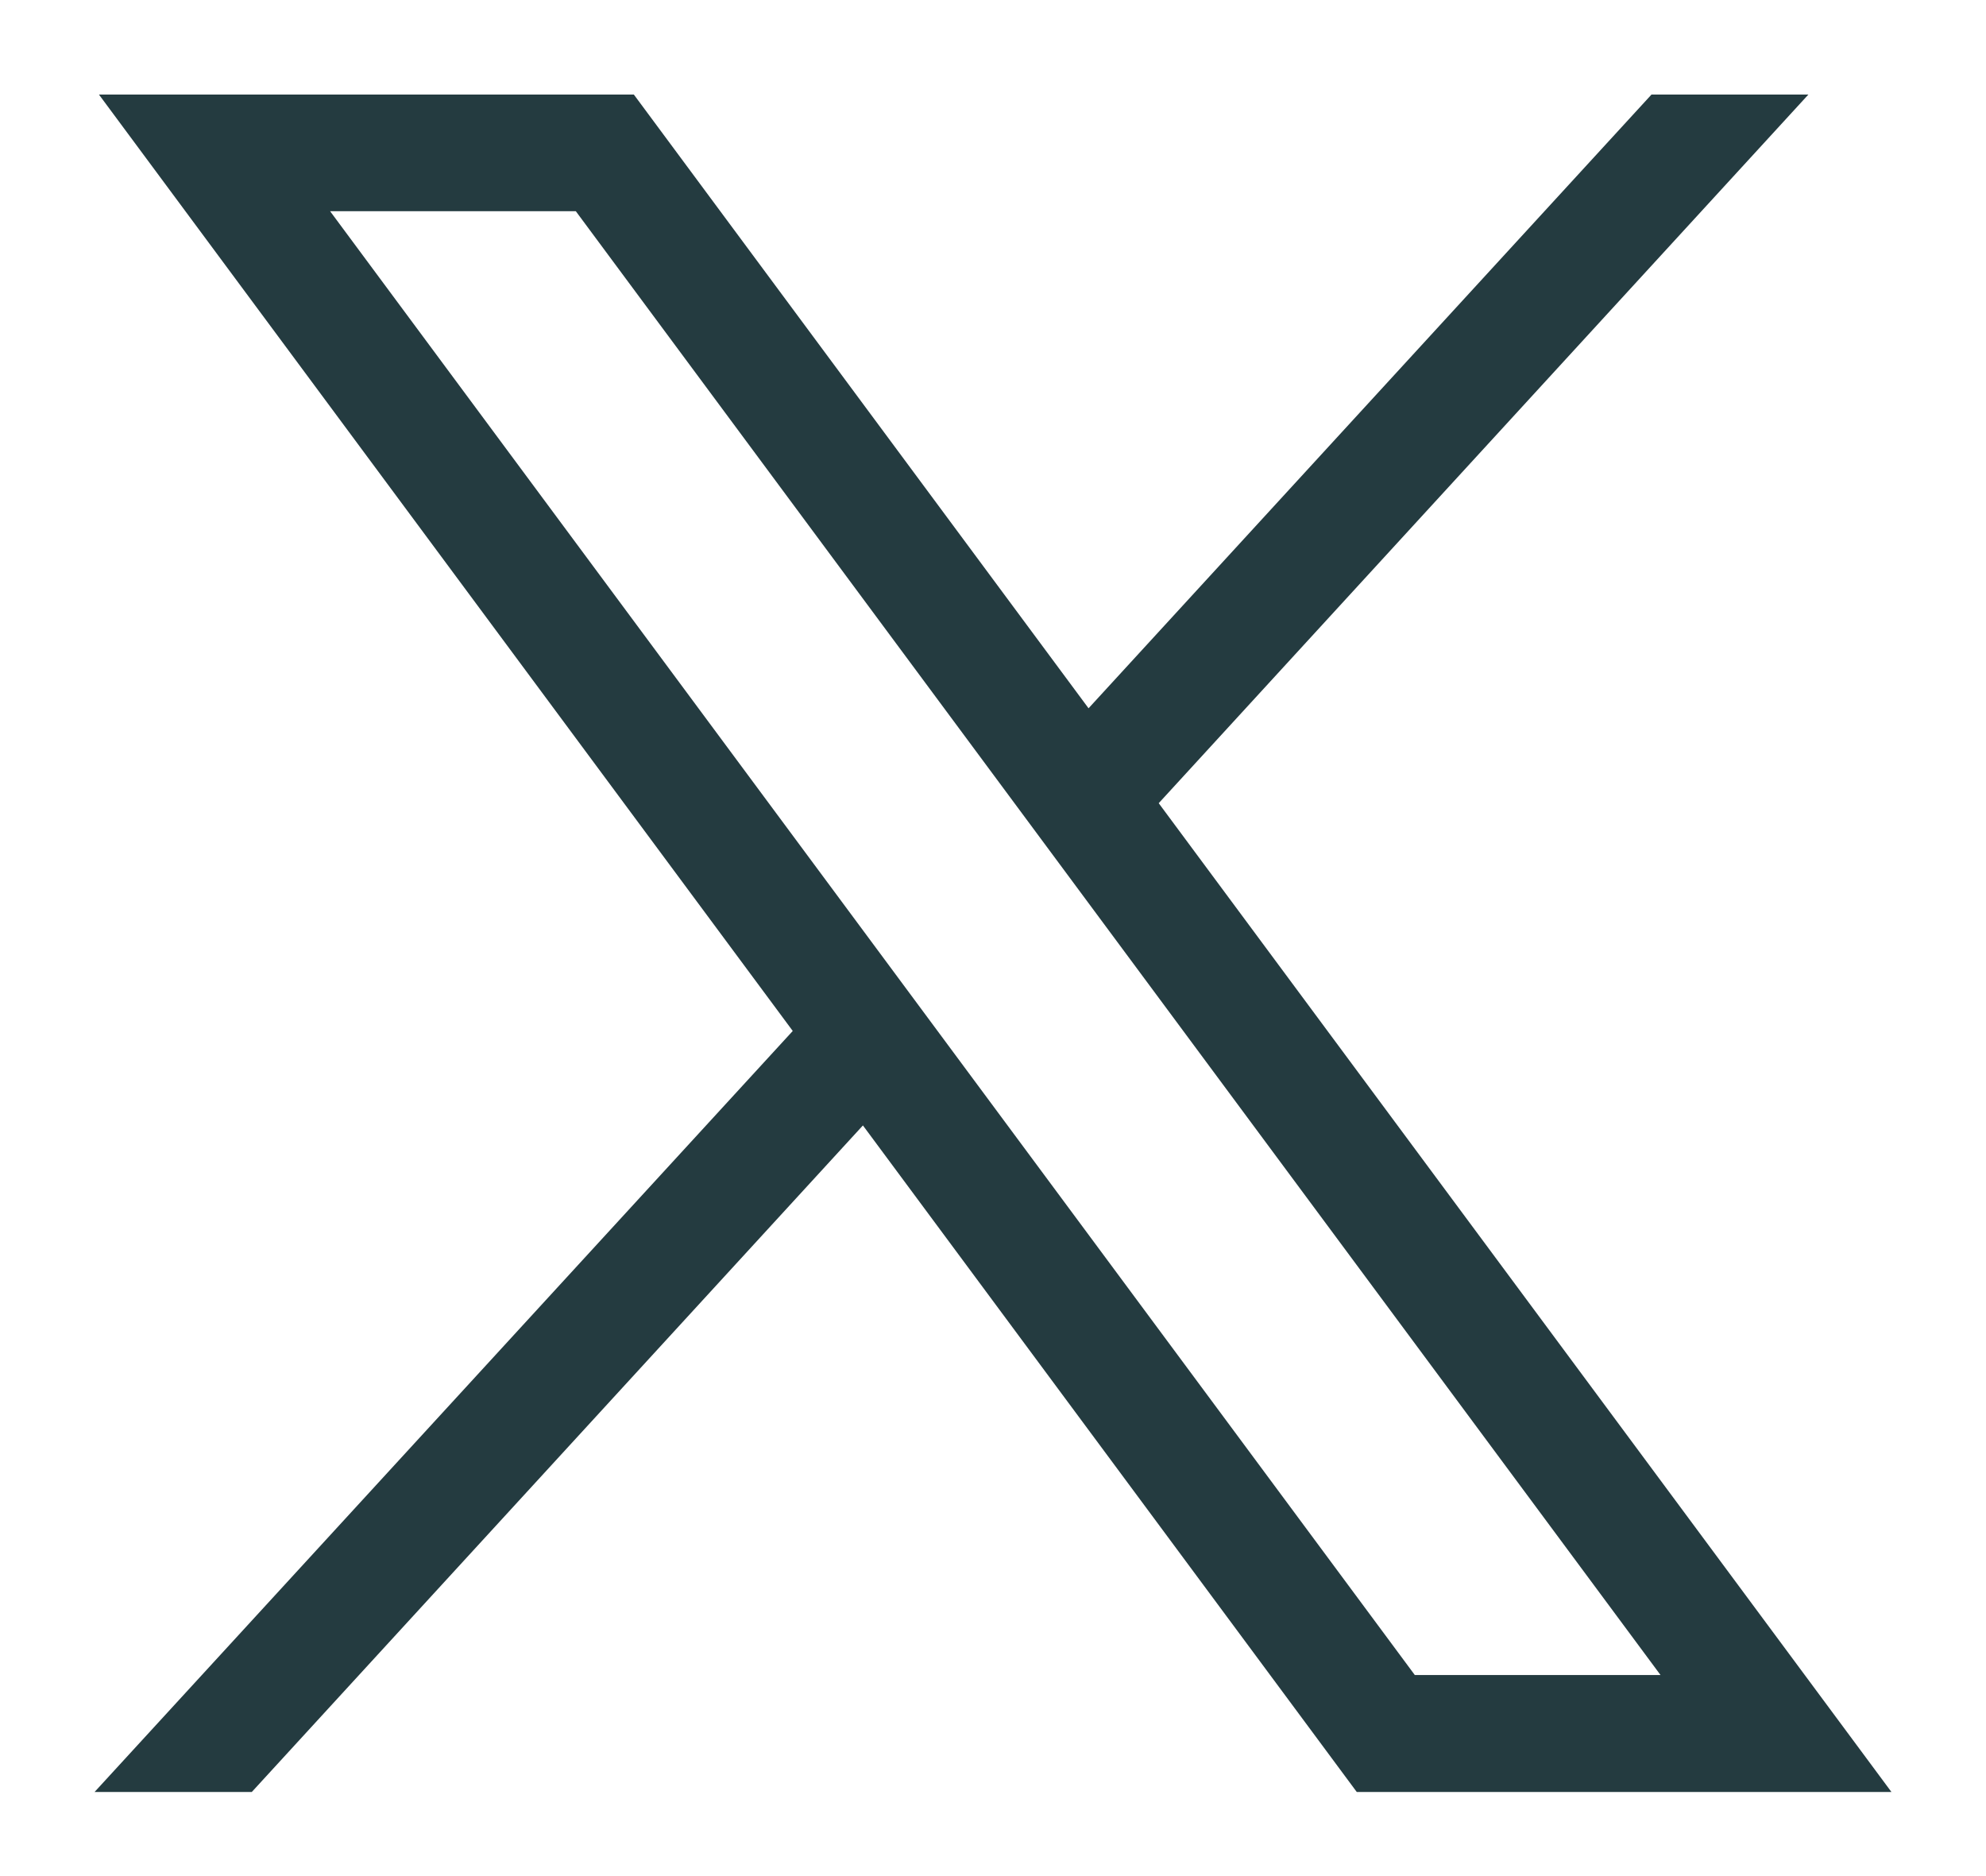
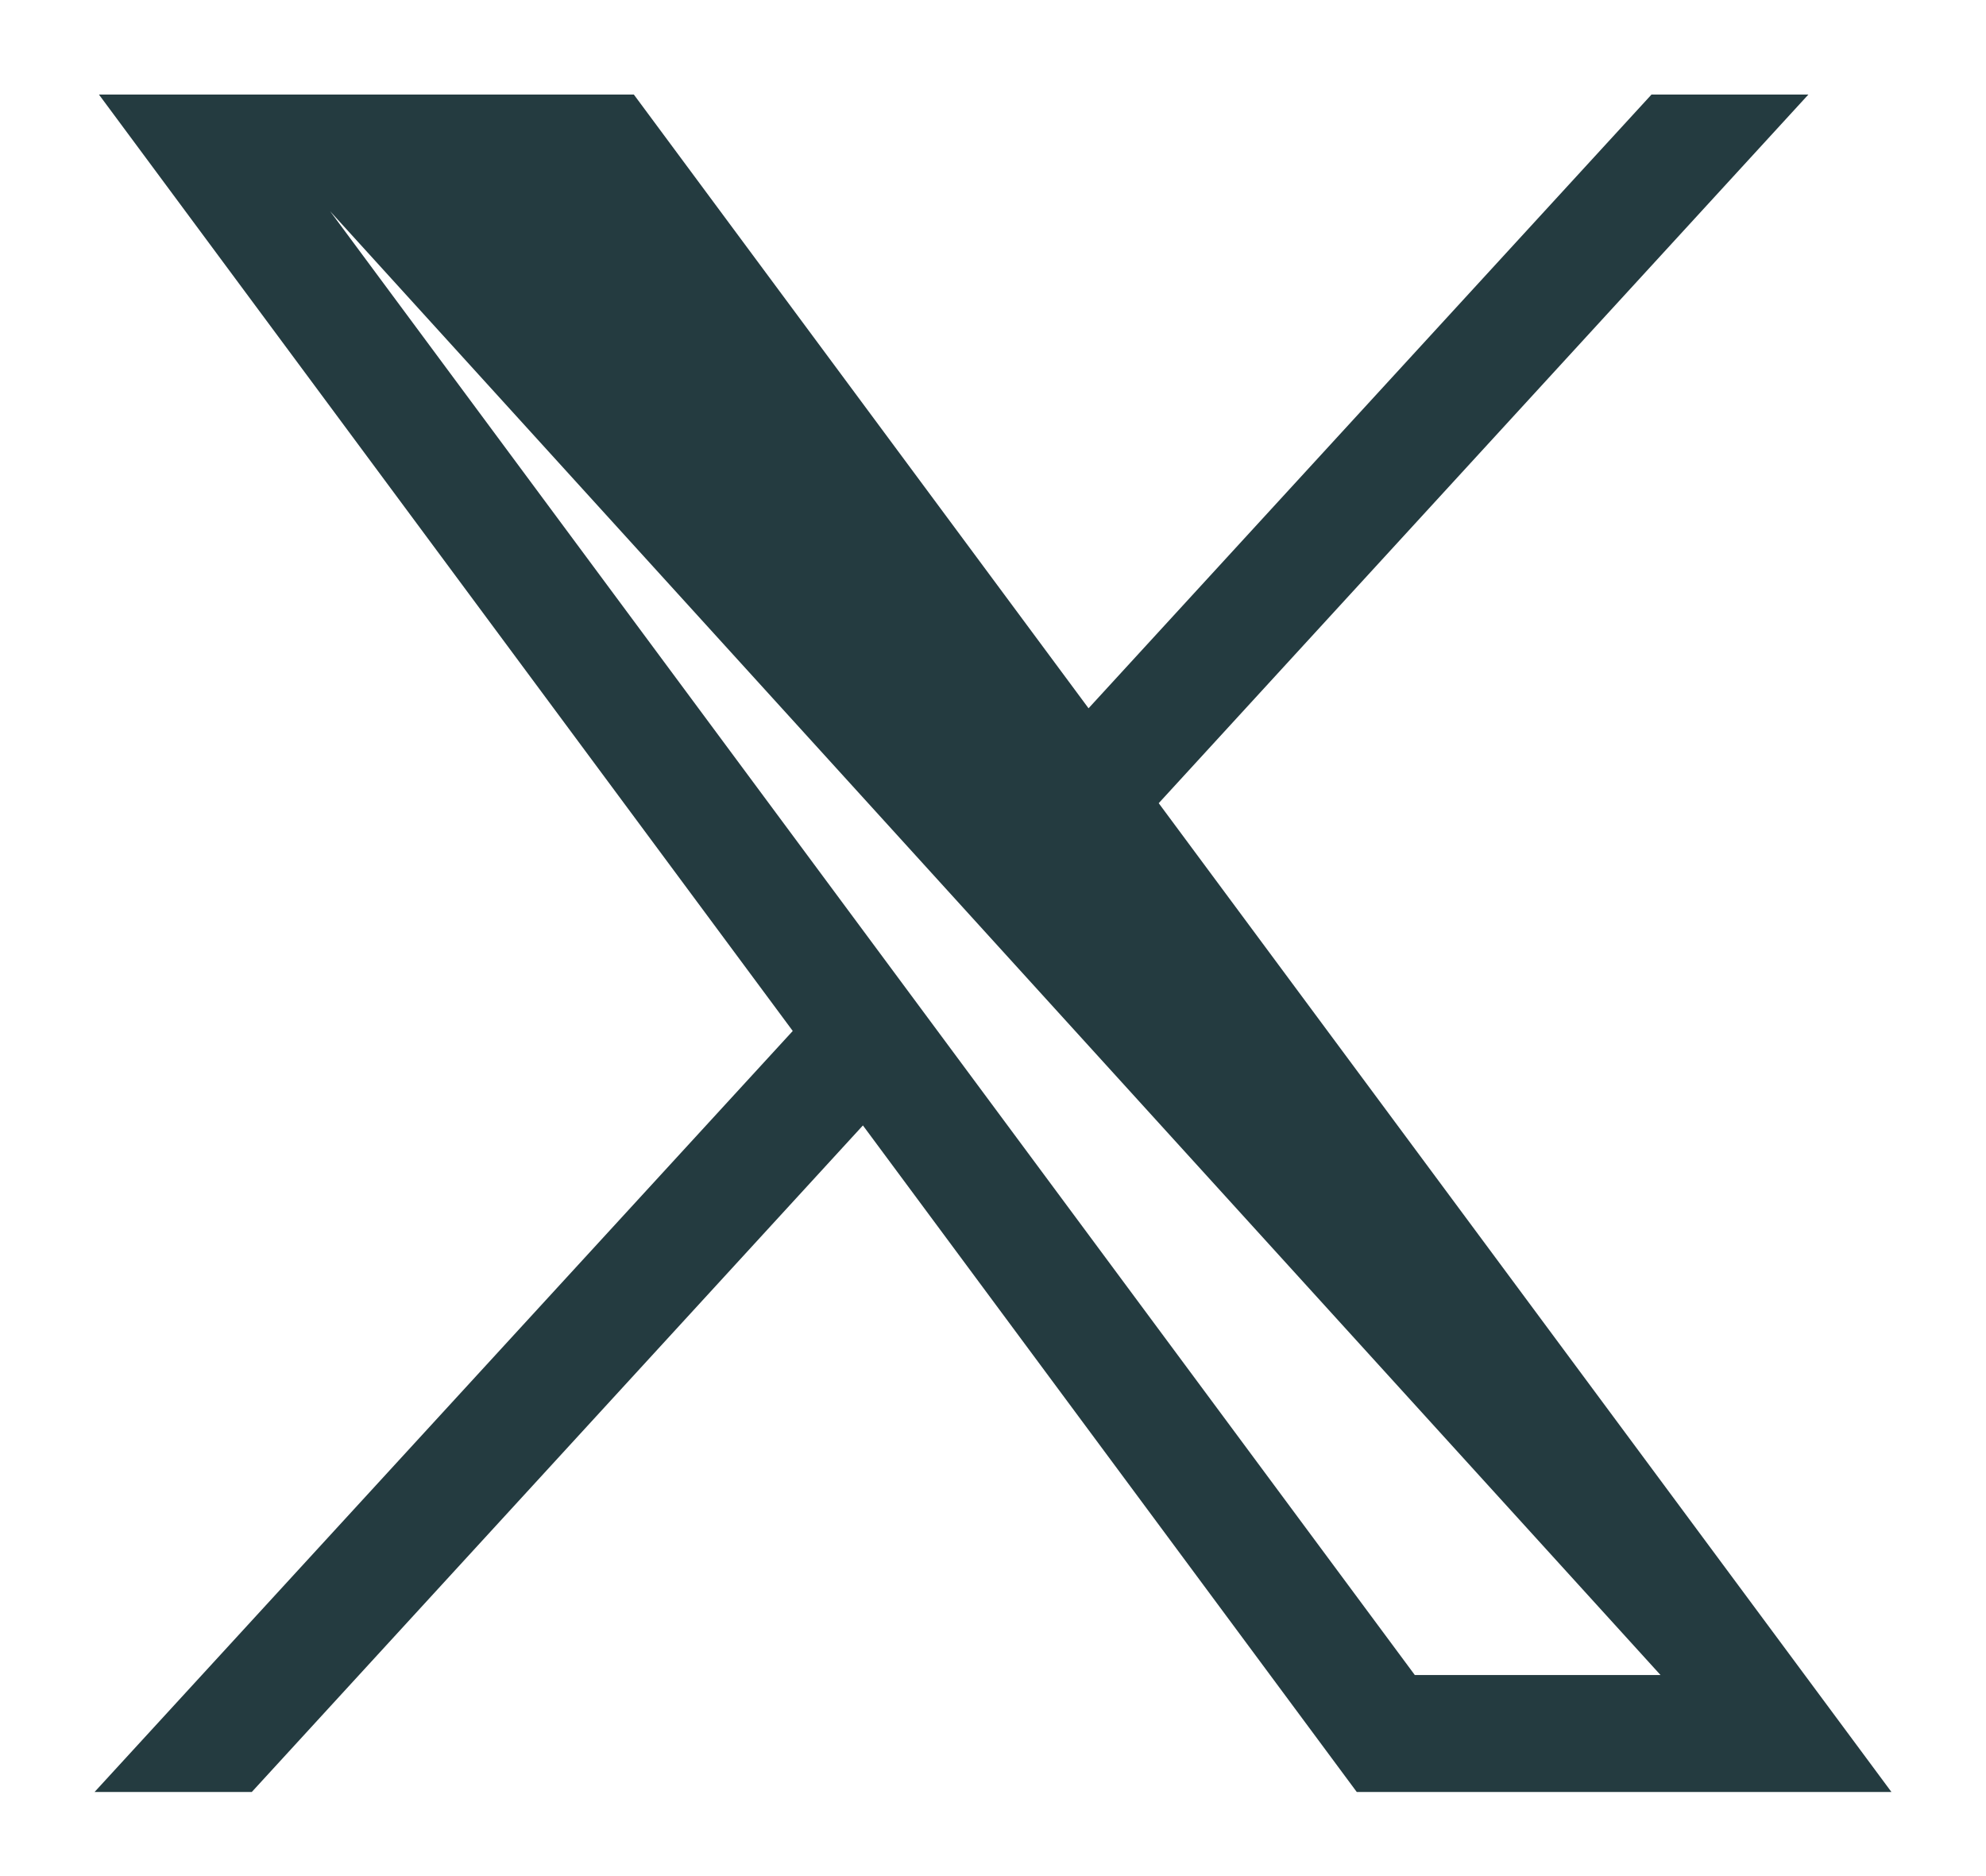
<svg xmlns="http://www.w3.org/2000/svg" width="18" height="17" viewBox="0 0 18 17" fill="none">
-   <path d="M0.897 0.857L7.185 9.342L0.857 16.238H2.282L7.821 10.198L12.297 16.238H17.143L10.502 7.278L16.39 0.857H14.968L9.866 6.418L5.745 0.857H0.897ZM2.992 1.914H5.219L15.05 15.178H12.823L2.992 1.914Z" fill="#243B40" />
+   <path d="M0.897 0.857L7.185 9.342L0.857 16.238H2.282L7.821 10.198L12.297 16.238H17.143L10.502 7.278L16.39 0.857H14.968L9.866 6.418L5.745 0.857H0.897ZM2.992 1.914L15.05 15.178H12.823L2.992 1.914Z" fill="#243B40" />
</svg>